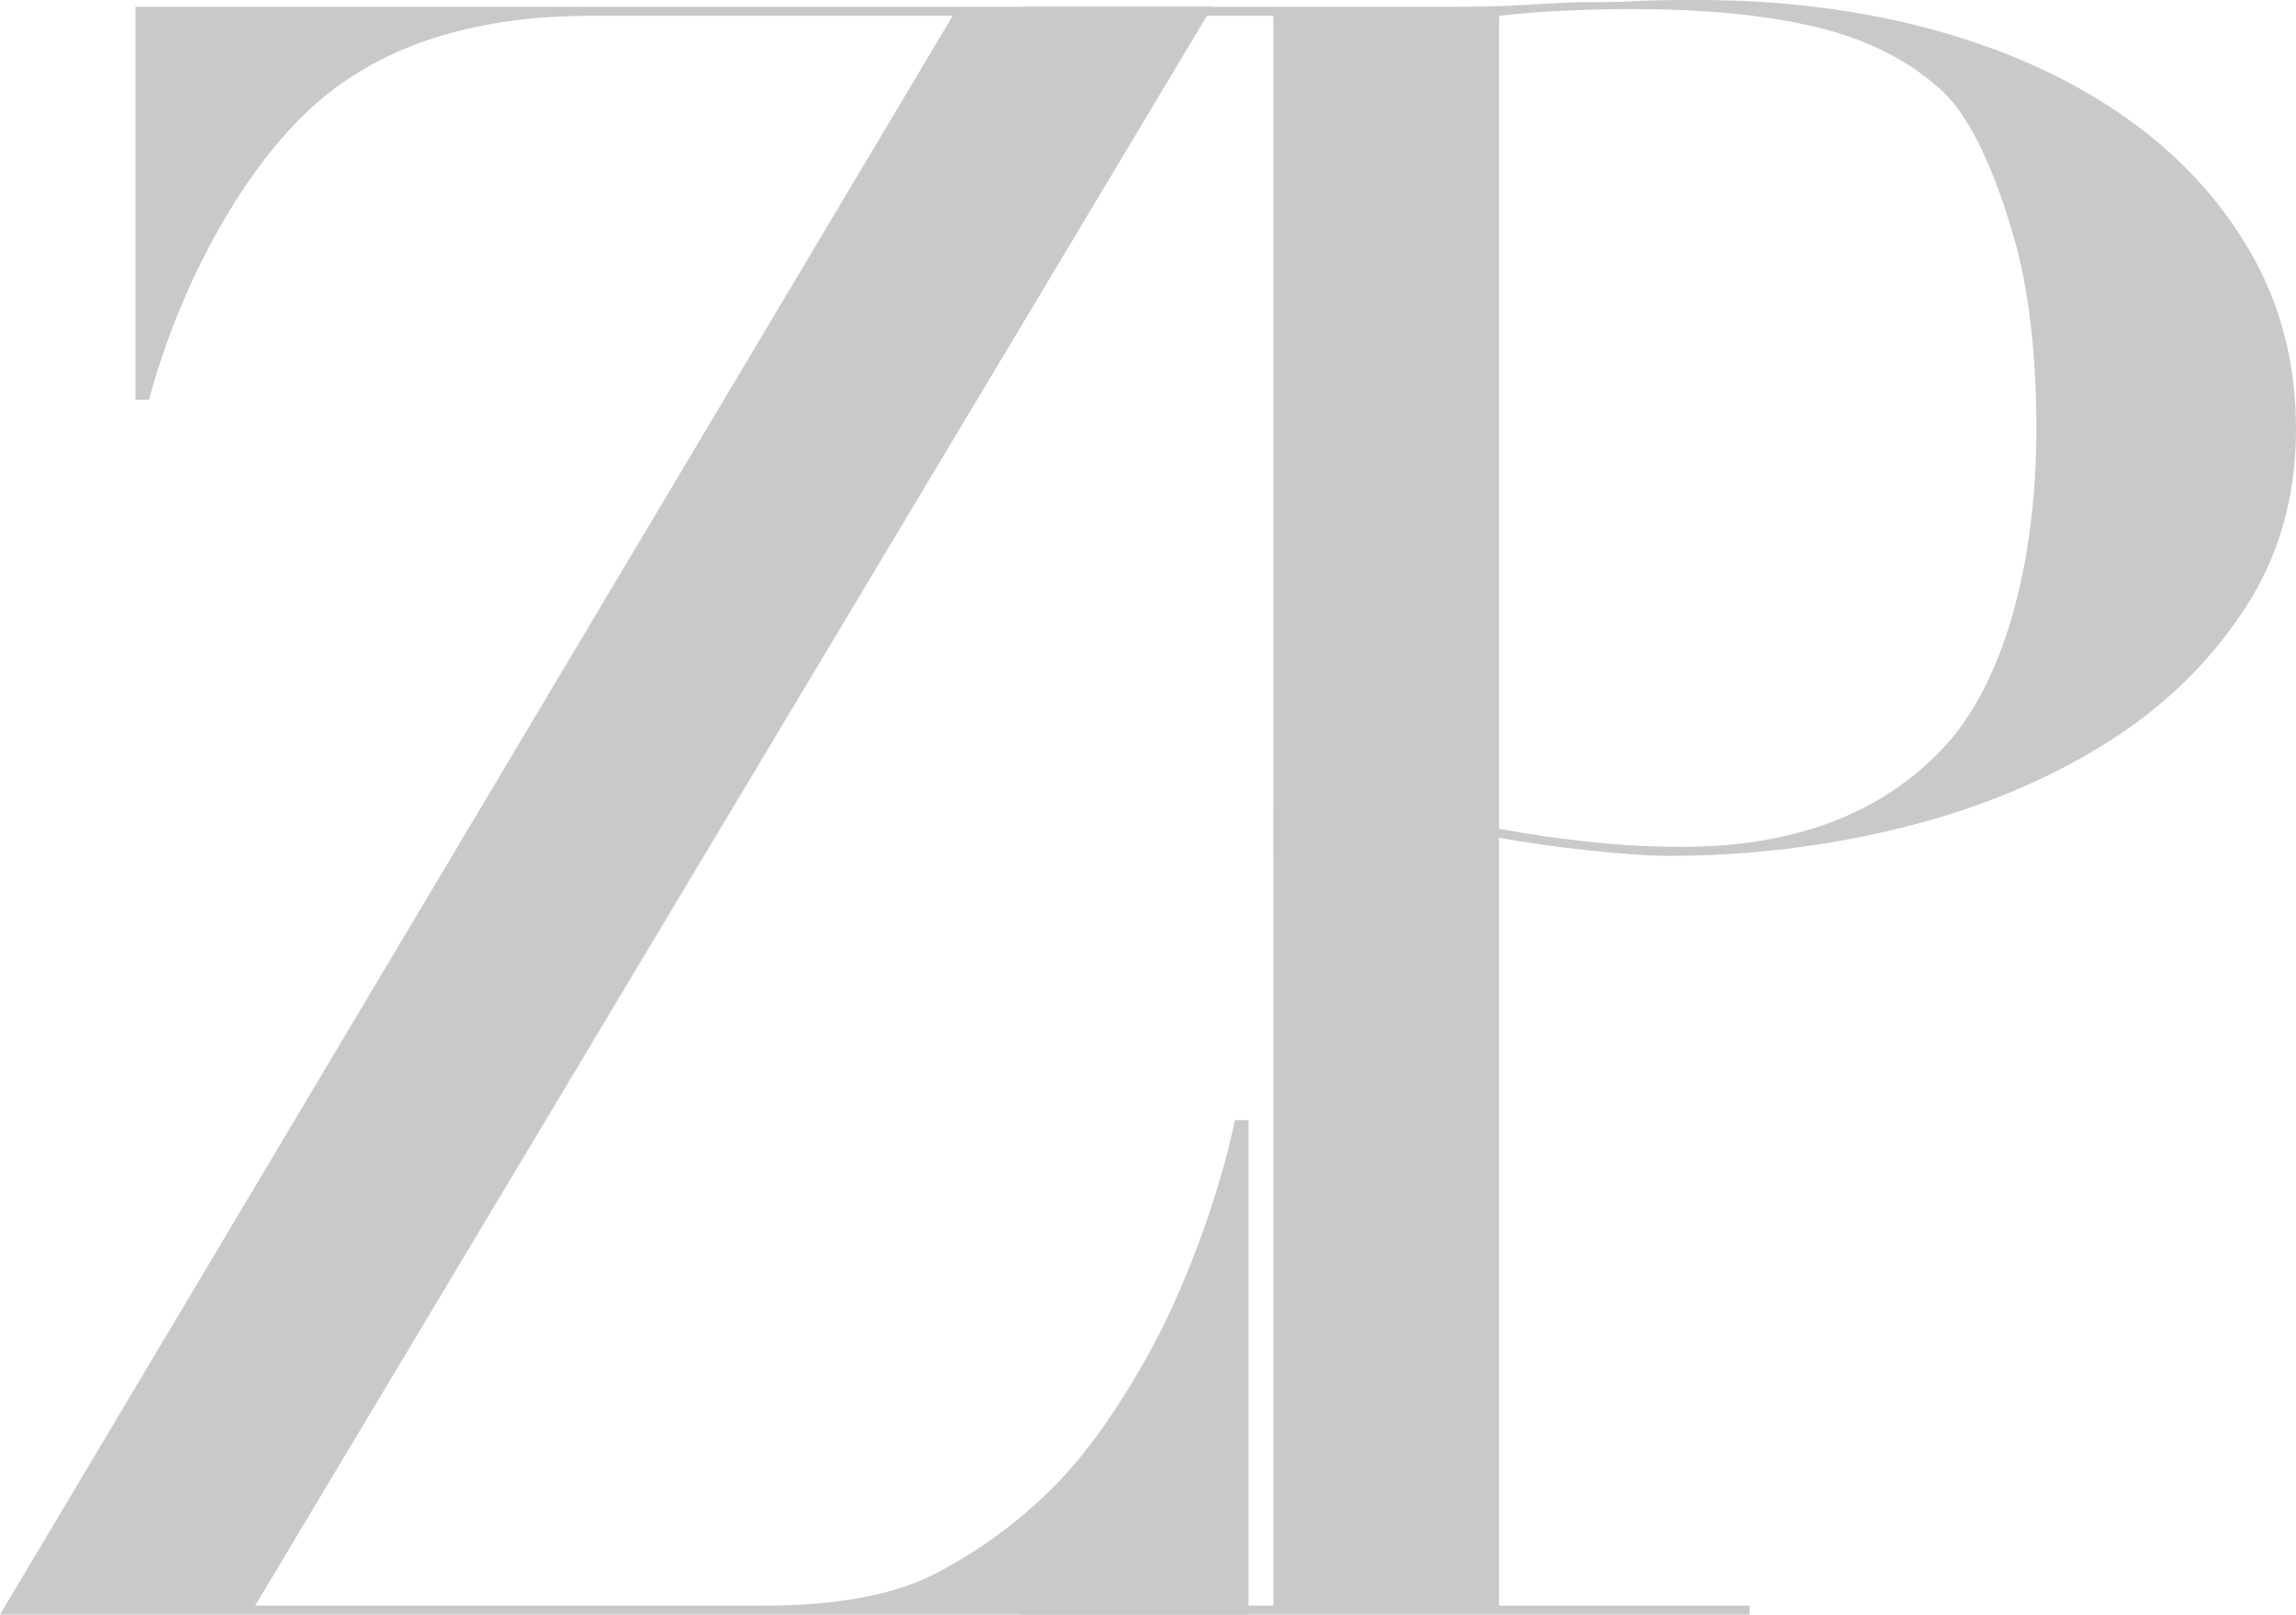
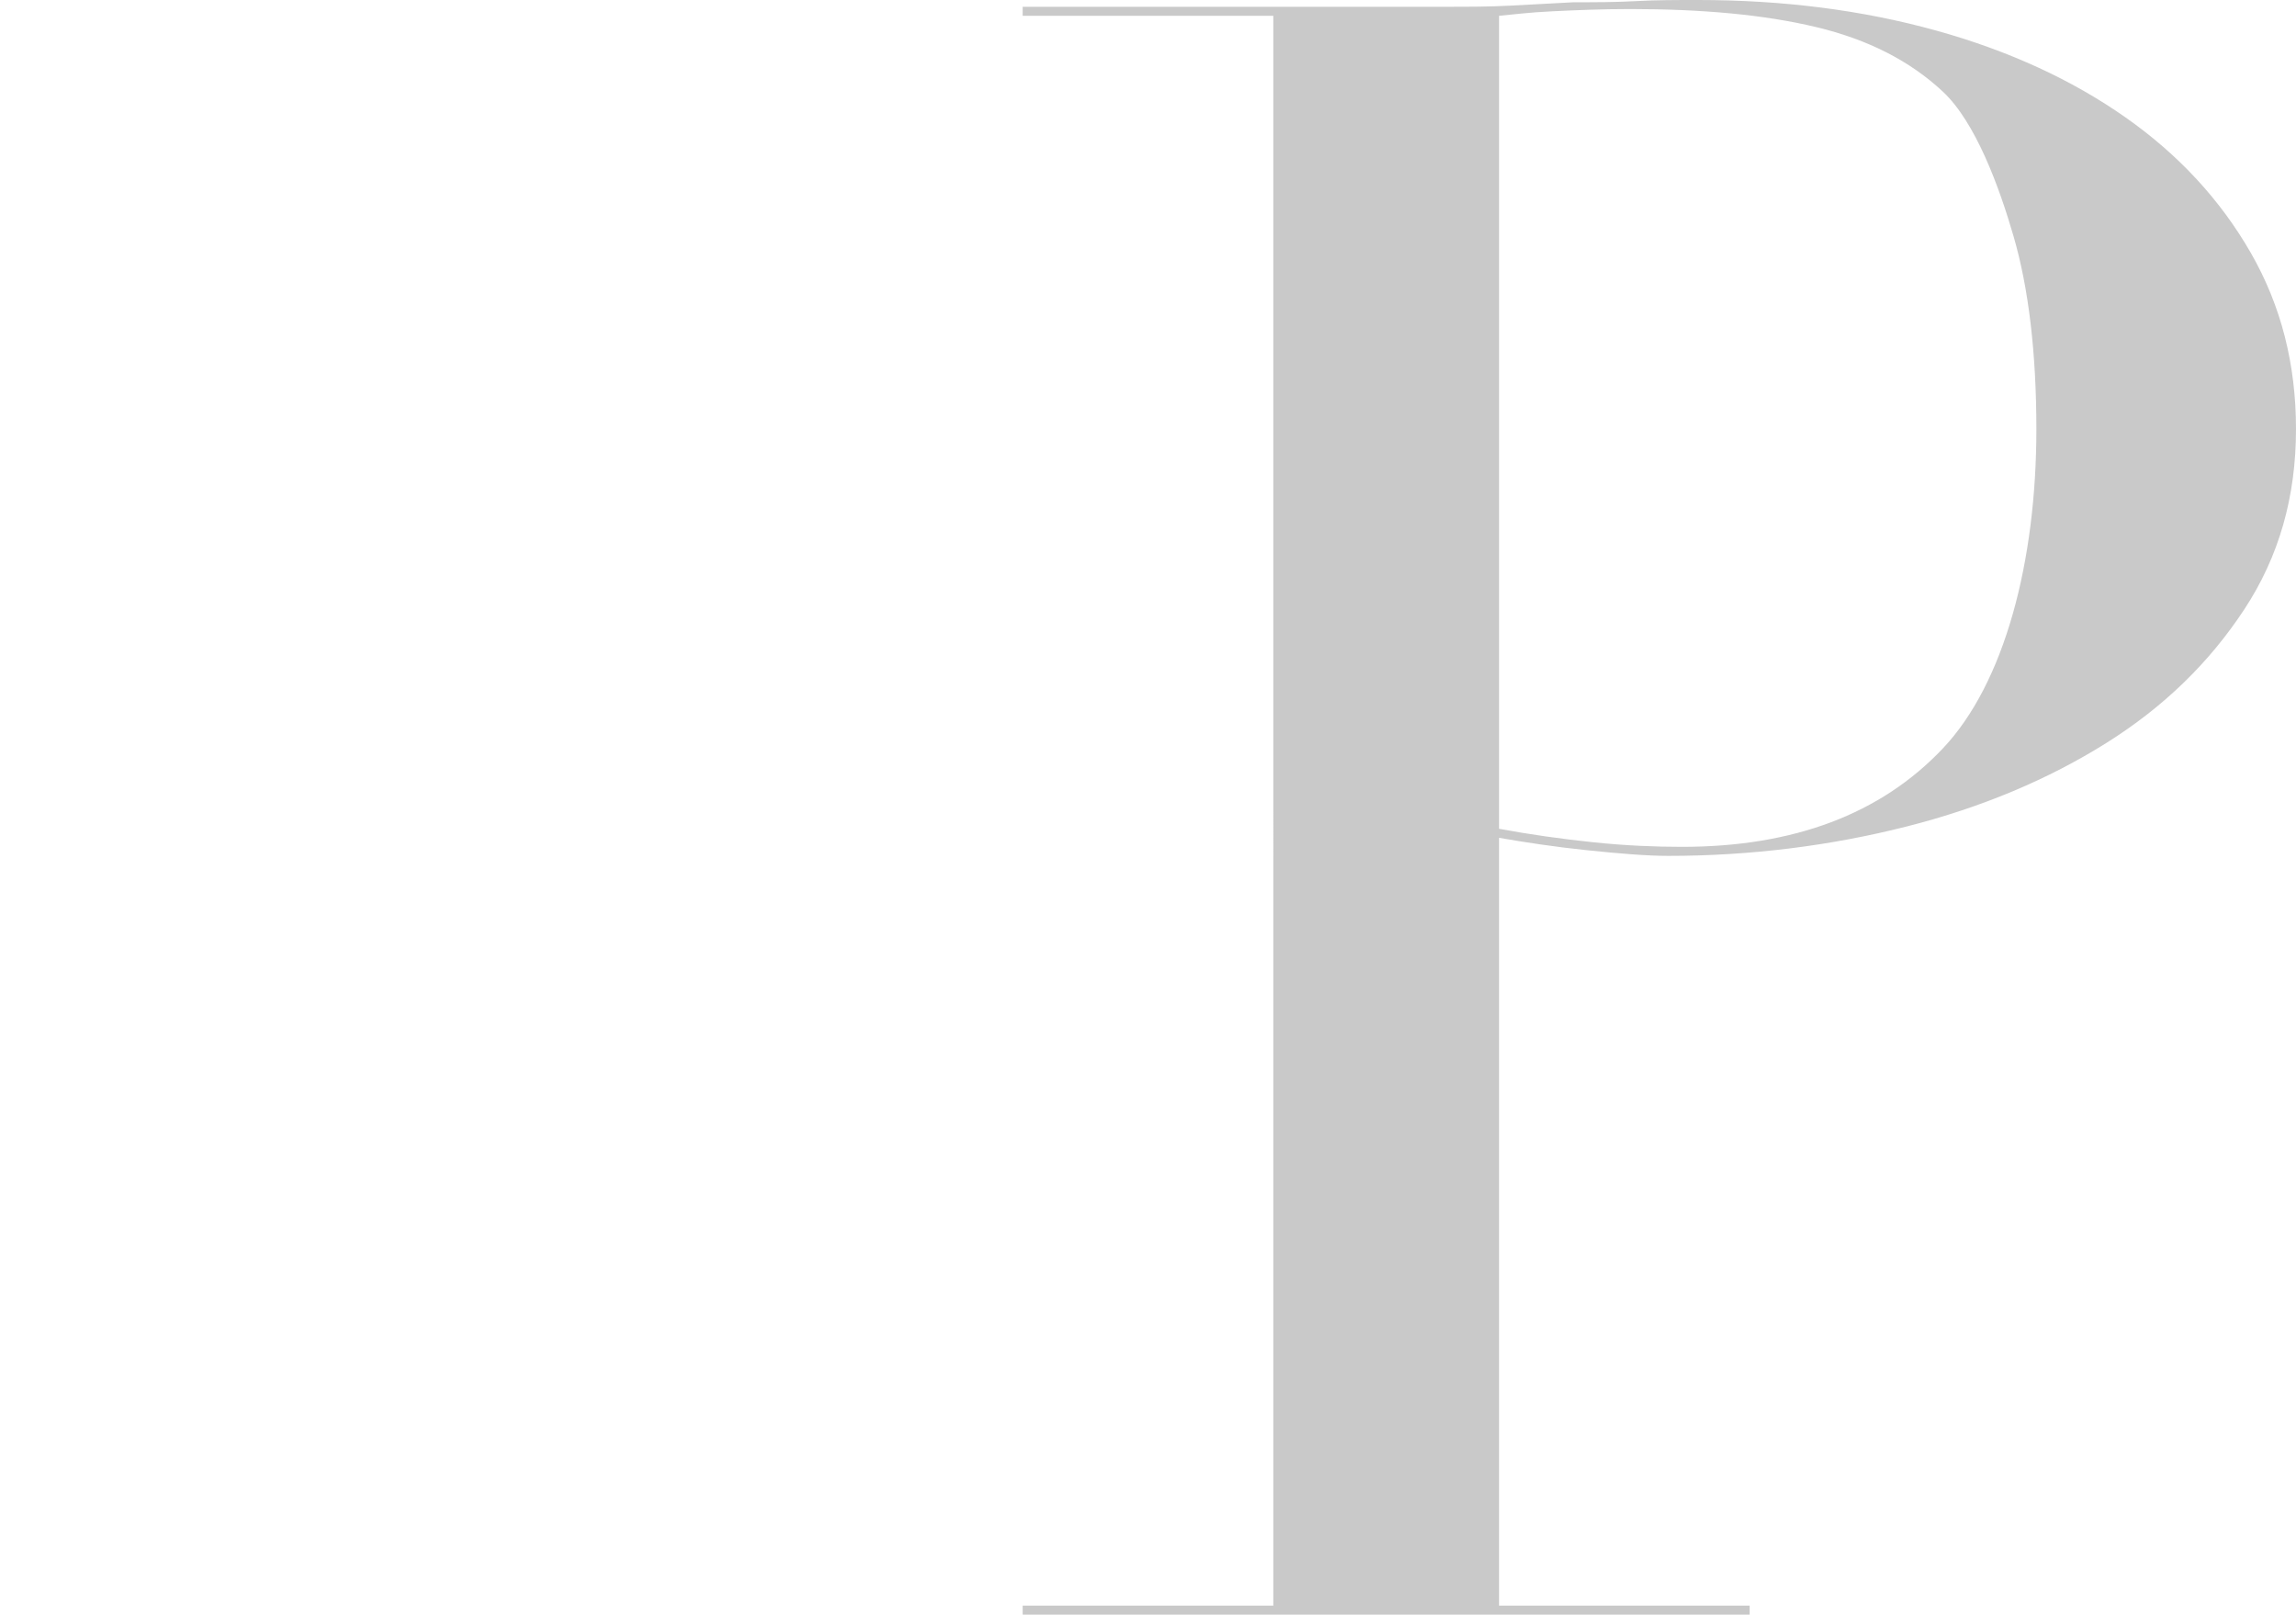
<svg xmlns="http://www.w3.org/2000/svg" id="Layer_1" viewBox="0 0 203.4 143">
  <defs>
    <style>
      .cls-1 {
        fill: #c9c9c9;
      }
    </style>
  </defs>
-   <path class="cls-1" d="M12,.6h95.4L22.6,142.2h45c6.7,0,11.8-1,15.4-2.9s6.8-4.2,9.6-6.9c2.9-2.7,5.9-6.7,9-12.2s6.3-13.8,7.8-21h1.2v43.8H0L84.4,1.4h-32c-10.8,0-19.2,2.8-25.2,8.5s-11.3,15.5-14,25.5h-1.2V.6Z" />
  <path class="cls-1" d="M90.6,142.2h22.2V1.4h-22.2v-.8h37.6c1.9,0,3.7,0,5.6-.1,1.9-.1,3.7-.2,5.6-.3,1.9,0,3.7,0,5.5-.1s3.6-.1,5.5-.1c7.6,0,14.6.9,21.1,2.7,6.5,1.8,12.1,4.4,16.8,7.7,4.7,3.3,8.4,7.3,11.1,12,2.7,4.7,4,9.9,4,15.6,0,6-1.5,11.3-4.6,16s-7.1,8.6-12.2,11.8c-5.1,3.2-11,5.7-17.7,7.4-6.7,1.7-13.8,2.6-21.1,2.6-1.9,0-4.3-.2-7.2-.5s-5.5-.7-7.8-1.1v68h22.2v.8h-64.4v-.8ZM132.8,73.4c2.7.5,5.5.9,8.4,1.2,2.9.3,5.5.4,7.8.4,9.9,0,17.6-2.9,23.1-8.7,5.5-5.8,8.3-16.6,8.3-28.3,0-6.8-.7-12.5-2-17s-3.4-10.2-6.3-12.9c-2.9-2.7-6.6-4.6-11.2-5.7-4.6-1.1-10.1-1.6-16.5-1.6-2.5,0-4.8.1-6.9.2-2.1.1-3.6.3-4.7.4v72h0Z" />
</svg>